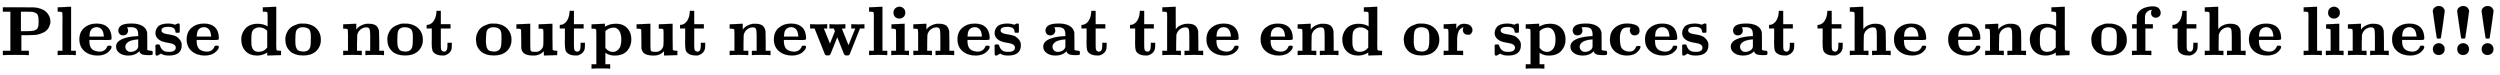
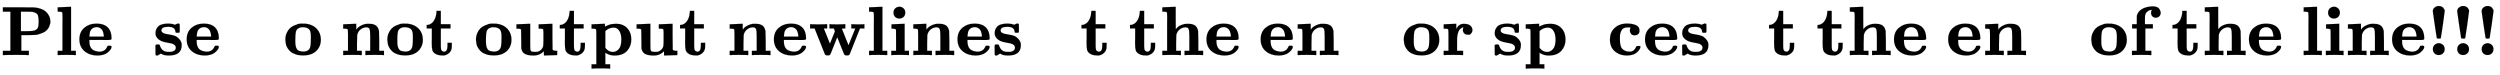
<svg xmlns="http://www.w3.org/2000/svg" xmlns:xlink="http://www.w3.org/1999/xlink" width="83.387ex" height="2.509ex" style="vertical-align: -0.671ex; font-size: 15px;" viewBox="0 -791.3 35902.5 1080.4" role="img" focusable="false">
  <defs>
    <path stroke-width="1" id="E1-MJMAINB-50" d="M400 0Q376 3 226 3Q75 3 51 0H39V62H147V624H39V686H253Q435 686 470 685T536 678Q585 668 621 648T675 605T705 557T718 514T721 483T718 451T704 409T673 362T616 322T530 293Q500 288 399 287H304V62H412V0H400ZM553 475Q553 554 537 582T459 622Q451 623 373 624H298V343H372Q457 344 480 350Q527 362 540 390T553 475Z" />
    <path stroke-width="1" id="E1-MJMAINB-6C" d="M43 686L134 690Q225 694 226 694H232V62H301V0H292Q274 3 170 3Q67 3 49 0H40V62H109V332Q109 387 109 453T110 534Q110 593 108 605T94 620Q80 624 53 624H40V686H43Z" />
    <path stroke-width="1" id="E1-MJMAINB-65" d="M32 225Q32 332 102 392T272 452H283Q382 452 436 401Q494 343 494 243Q494 226 486 222T440 217Q431 217 394 217T327 218H175V209Q175 177 179 154T196 107T236 69T306 50Q312 49 323 49Q376 49 410 85Q421 99 427 111T434 127T442 133T463 135H468Q494 135 494 117Q494 110 489 97T468 66T431 32T373 5T292 -6Q181 -6 107 55T32 225ZM383 276Q377 346 348 374T280 402Q253 402 230 390T195 357Q179 331 176 279V266H383V276Z" />
-     <path stroke-width="1" id="E1-MJMAINB-61" d="M64 349Q64 399 107 426T255 453Q346 453 402 423T473 341Q478 327 478 310T479 196V77Q493 63 529 62Q549 62 553 57T558 31Q558 9 552 5T514 0H497H481Q375 0 367 56L356 46Q300 -6 210 -6Q130 -6 81 30T32 121Q32 188 111 226T332 272H350V292Q350 313 348 327T337 361T306 391T248 402T194 399H189Q204 376 204 354Q204 327 187 306T134 284Q97 284 81 305T64 349ZM164 121Q164 89 186 67T238 45Q274 45 307 63T346 108L350 117V226H347Q248 218 206 189T164 121Z" />
    <path stroke-width="1" id="E1-MJMAINB-73" d="M38 315Q38 339 45 360T70 404T127 440T223 453Q273 453 320 436L338 445L357 453H366Q380 453 383 447T386 403V387V355Q386 331 383 326T365 321H355H349Q333 321 329 324T324 341Q317 406 224 406H216Q123 406 123 353Q123 334 143 321T188 304T244 294T285 286Q305 281 325 273T373 237T412 172Q414 162 414 142Q414 -6 230 -6Q154 -6 117 22L68 -6H58Q44 -6 41 0T38 42V73Q38 85 38 101T37 122Q37 144 42 148T68 153H75Q87 153 91 151T97 147T103 132Q131 46 220 46H230Q257 46 265 47Q330 58 330 108Q330 127 316 142Q300 156 284 162Q271 168 212 178T122 202Q38 243 38 315Z" />
-     <path stroke-width="1" id="E1-MJMAINB-64" d="M351 686L442 690Q533 694 534 694H540V389Q540 327 540 253T539 163Q539 97 541 83T555 66Q569 62 596 62H609V31Q609 0 608 0Q588 0 510 -3T412 -6Q411 -6 411 16V38L401 31Q337 -6 265 -6Q159 -6 99 58T38 224Q38 265 51 303T92 375T165 429T272 449Q359 449 417 412V507V555Q417 597 415 607T402 620Q388 624 361 624H348V686H351ZM411 350Q362 399 291 399Q278 399 256 392T218 371Q195 351 189 320T182 238V221Q182 179 183 159T191 115T212 74Q241 46 288 46Q358 46 404 100L411 109V350Z" />
    <path stroke-width="1" id="E1-MJMAINB-6F" d="M287 -5Q228 -5 182 10T109 48T63 102T39 161T32 219Q32 272 50 314T94 382T154 423T214 446T265 452H279Q319 452 326 451Q428 439 485 376T542 221Q542 156 514 108T442 33Q384 -5 287 -5ZM399 230V250Q399 280 398 298T391 338T372 372T338 392T282 401Q241 401 212 380Q190 363 183 334T175 230Q175 202 175 189T177 153T183 118T195 91T215 68T245 56T287 50Q348 50 374 84Q388 101 393 132T399 230Z" />
    <path stroke-width="1" id="E1-MJMAINB-6E" d="M40 442Q217 450 218 450H224V407L225 365Q233 378 245 391T289 422T362 448Q374 450 398 450Q428 450 448 447T491 434T529 402T551 346Q553 335 554 198V62H623V0H614Q596 3 489 3Q374 3 365 0H356V62H425V194V275Q425 348 416 373T371 399Q326 399 288 370T238 290Q236 281 235 171V62H304V0H295Q277 3 171 3Q64 3 46 0H37V62H106V210V303Q106 353 104 363T91 376Q77 380 50 380H37V442H40Z" />
    <path stroke-width="1" id="E1-MJMAINB-74" d="M272 49Q320 49 320 136V145V177H382V143Q382 106 380 99Q374 62 349 36T285 -2L272 -5H247Q173 -5 134 27Q109 46 102 74T94 160Q94 171 94 199T95 245V382H21V433H25Q58 433 90 456Q121 479 140 523T162 621V635H224V444H363V382H224V239V207V149Q224 98 228 81T249 55Q261 49 272 49Z" />
    <path stroke-width="1" id="E1-MJMAINB-75" d="M40 442L134 446Q228 450 229 450H235V273V165Q235 90 238 74T254 52Q268 46 304 46H319Q352 46 380 67T419 121L420 123Q424 135 425 199Q425 201 425 207Q425 233 425 249V316Q425 354 423 363T410 376Q396 380 369 380H356V442L554 450V267Q554 84 556 79Q561 62 610 62H623V31Q623 0 622 0Q603 0 527 -3T432 -6Q431 -6 431 25V56L420 45Q373 6 332 -1Q313 -6 281 -6Q208 -6 165 14T109 87L107 98L106 230Q106 358 104 366Q96 380 50 380H37V442H40Z" />
    <path stroke-width="1" id="E1-MJMAINB-70" d="M32 442L123 446Q214 450 215 450H221V409Q222 409 229 413T251 423T284 436T328 446T382 450Q480 450 540 388T600 223Q600 128 539 61T361 -6H354Q292 -6 236 28L227 34V-132H296V-194H287Q269 -191 163 -191Q56 -191 38 -194H29V-132H98V113V284Q98 330 97 348T93 370T83 376Q69 380 42 380H29V442H32ZM457 224Q457 303 427 349T350 395Q282 395 235 352L227 345V104L233 97Q274 45 337 45Q383 45 420 86T457 224Z" />
    <path stroke-width="1" id="E1-MJMAINB-77" d="M624 444Q636 441 722 441Q797 441 800 444H805V382H741L593 11Q592 10 590 8T586 4T584 2T581 0T579 -2T575 -3T571 -3T567 -4T561 -4T553 -4H542Q525 -4 518 6T490 70Q474 110 463 137L415 257L367 137Q357 111 341 72Q320 17 313 7T289 -4H277Q259 -4 253 -2T238 11L90 382H25V444H32Q47 441 140 441Q243 441 261 444H270V382H222L310 164L382 342L366 382H303V444H310Q322 441 407 441Q508 441 523 444H531V382H506Q481 382 481 380Q482 376 529 259T577 142L674 382H617V444H624Z" />
    <path stroke-width="1" id="E1-MJMAINB-69" d="M72 610Q72 649 98 672T159 695Q193 693 217 670T241 610Q241 572 217 549T157 525Q120 525 96 548T72 610ZM46 442L136 446L226 450H232V62H294V0H286Q271 3 171 3Q67 3 49 0H40V62H109V209Q109 358 108 362Q103 380 55 380H43V442H46Z" />
    <path stroke-width="1" id="E1-MJMAINB-68" d="M40 686L131 690Q222 694 223 694H229V533L230 372L238 381Q248 394 264 407T317 435T398 450Q428 450 448 447T491 434T529 402T551 346Q553 335 554 198V62H623V0H614Q596 3 489 3Q374 3 365 0H356V62H425V194V275Q425 348 416 373T371 399Q326 399 288 370T238 290Q236 281 235 171V62H304V0H295Q277 3 171 3Q64 3 46 0H37V62H106V332Q106 387 106 453T107 534Q107 593 105 605T91 620Q77 624 50 624H37V686H40Z" />
    <path stroke-width="1" id="E1-MJMAINB-72" d="M405 293T374 293T324 312T305 361Q305 378 312 394Q315 397 315 399Q305 399 294 394T266 375T238 329T222 249Q221 241 221 149V62H308V0H298Q280 3 161 3Q47 3 38 0H29V62H98V210V303Q98 353 96 363T83 376Q69 380 42 380H29V442H32L118 446Q204 450 205 450H210V414L211 378Q247 449 315 449H321Q384 449 413 422T442 360Q442 332 424 313Z" />
    <path stroke-width="1" id="E1-MJMAINB-63" d="M447 131H458Q478 131 478 117Q478 112 471 95T439 51T377 9Q330 -6 286 -6Q196 -6 135 35Q39 96 39 222Q39 324 101 384Q169 453 286 453Q359 453 411 431T464 353Q464 319 445 302T395 284Q360 284 343 305T325 353Q325 380 338 396H333Q317 398 295 398H292Q280 398 271 397T245 390T218 373T197 338T183 283Q182 275 182 231Q182 199 184 180T193 132T220 85T270 57Q289 50 317 50H326Q385 50 414 115Q419 127 423 129T447 131Z" />
    <path stroke-width="1" id="E1-MJMAINB-66" d="M308 0Q290 3 172 3Q58 3 49 0H40V62H109V382H42V444H109V503L110 562L112 572Q127 625 178 658T316 699Q318 699 330 699T348 700Q381 698 404 687T436 658T449 629T452 606Q452 576 432 557T383 537Q355 537 335 555T314 605Q314 635 328 649H325Q311 649 293 644T253 618T227 560Q226 555 226 498V444H340V382H232V62H318V0H308Z" />
    <path stroke-width="1" id="E1-MJMAINB-21" d="M89 629Q89 663 116 684T171 705Q215 705 237 681T260 634Q260 619 233 434T204 244Q201 237 175 237Q150 237 146 244Q144 248 117 433T89 629ZM90 86Q90 125 116 148T177 171Q211 169 235 146T259 86Q259 48 235 25T175 1Q138 1 114 24T90 86Z" />
  </defs>
  <g stroke="currentColor" fill="currentColor" stroke-width="0" transform="matrix(1 0 0 -1 0 0)">
    <use xlink:href="#E1-MJMAINB-50" />
    <use xlink:href="#E1-MJMAINB-6C" x="786" y="0" />
    <use xlink:href="#E1-MJMAINB-65" x="1106" y="0" />
    <use xlink:href="#E1-MJMAINB-61" x="1633" y="0" />
    <use xlink:href="#E1-MJMAINB-73" x="2193" y="0" />
    <use xlink:href="#E1-MJMAINB-65" x="2647" y="0" />
    <use xlink:href="#E1-MJMAINB-64" x="3425" y="0" />
    <use xlink:href="#E1-MJMAINB-6F" x="4064" y="0" />
    <use xlink:href="#E1-MJMAINB-6E" x="4890" y="0" />
    <use xlink:href="#E1-MJMAINB-6F" x="5529" y="0" />
    <use xlink:href="#E1-MJMAINB-74" x="6105" y="0" />
    <use xlink:href="#E1-MJMAINB-6F" x="6802" y="0" />
    <use xlink:href="#E1-MJMAINB-75" x="7378" y="0" />
    <use xlink:href="#E1-MJMAINB-74" x="8017" y="0" />
    <use xlink:href="#E1-MJMAINB-70" x="8465" y="0" />
    <use xlink:href="#E1-MJMAINB-75" x="9104" y="0" />
    <use xlink:href="#E1-MJMAINB-74" x="9744" y="0" />
    <use xlink:href="#E1-MJMAINB-6E" x="10441" y="0" />
    <use xlink:href="#E1-MJMAINB-65" x="11081" y="0" />
    <use xlink:href="#E1-MJMAINB-77" x="11608" y="0" />
    <use xlink:href="#E1-MJMAINB-6C" x="12440" y="0" />
    <use xlink:href="#E1-MJMAINB-69" x="12759" y="0" />
    <use xlink:href="#E1-MJMAINB-6E" x="13079" y="0" />
    <use xlink:href="#E1-MJMAINB-65" x="13718" y="0" />
    <use xlink:href="#E1-MJMAINB-73" x="14246" y="0" />
    <use xlink:href="#E1-MJMAINB-61" x="14950" y="0" />
    <use xlink:href="#E1-MJMAINB-74" x="15510" y="0" />
    <use xlink:href="#E1-MJMAINB-74" x="16207" y="0" />
    <use xlink:href="#E1-MJMAINB-68" x="16655" y="0" />
    <use xlink:href="#E1-MJMAINB-65" x="17294" y="0" />
    <use xlink:href="#E1-MJMAINB-65" x="18072" y="0" />
    <use xlink:href="#E1-MJMAINB-6E" x="18599" y="0" />
    <use xlink:href="#E1-MJMAINB-64" x="19239" y="0" />
    <use xlink:href="#E1-MJMAINB-6F" x="20128" y="0" />
    <use xlink:href="#E1-MJMAINB-72" x="20704" y="0" />
    <use xlink:href="#E1-MJMAINB-73" x="21428" y="0" />
    <use xlink:href="#E1-MJMAINB-70" x="21883" y="0" />
    <use xlink:href="#E1-MJMAINB-61" x="22522" y="0" />
    <use xlink:href="#E1-MJMAINB-63" x="23082" y="0" />
    <use xlink:href="#E1-MJMAINB-65" x="23593" y="0" />
    <use xlink:href="#E1-MJMAINB-73" x="24121" y="0" />
    <use xlink:href="#E1-MJMAINB-61" x="24825" y="0" />
    <use xlink:href="#E1-MJMAINB-74" x="25385" y="0" />
    <use xlink:href="#E1-MJMAINB-74" x="26082" y="0" />
    <use xlink:href="#E1-MJMAINB-68" x="26530" y="0" />
    <use xlink:href="#E1-MJMAINB-65" x="27169" y="0" />
    <use xlink:href="#E1-MJMAINB-65" x="27947" y="0" />
    <use xlink:href="#E1-MJMAINB-6E" x="28474" y="0" />
    <use xlink:href="#E1-MJMAINB-64" x="29114" y="0" />
    <use xlink:href="#E1-MJMAINB-6F" x="30003" y="0" />
    <use xlink:href="#E1-MJMAINB-66" x="30579" y="0" />
    <use xlink:href="#E1-MJMAINB-74" x="31180" y="0" />
    <use xlink:href="#E1-MJMAINB-68" x="31628" y="0" />
    <use xlink:href="#E1-MJMAINB-65" x="32267" y="0" />
    <use xlink:href="#E1-MJMAINB-6C" x="33045" y="0" />
    <use xlink:href="#E1-MJMAINB-69" x="33364" y="0" />
    <use xlink:href="#E1-MJMAINB-6E" x="33684" y="0" />
    <use xlink:href="#E1-MJMAINB-65" x="34323" y="0" />
    <use xlink:href="#E1-MJMAINB-21" x="34851" y="0" />
    <use xlink:href="#E1-MJMAINB-21" x="35201" y="0" />
    <use xlink:href="#E1-MJMAINB-21" x="35552" y="0" />
  </g>
</svg>